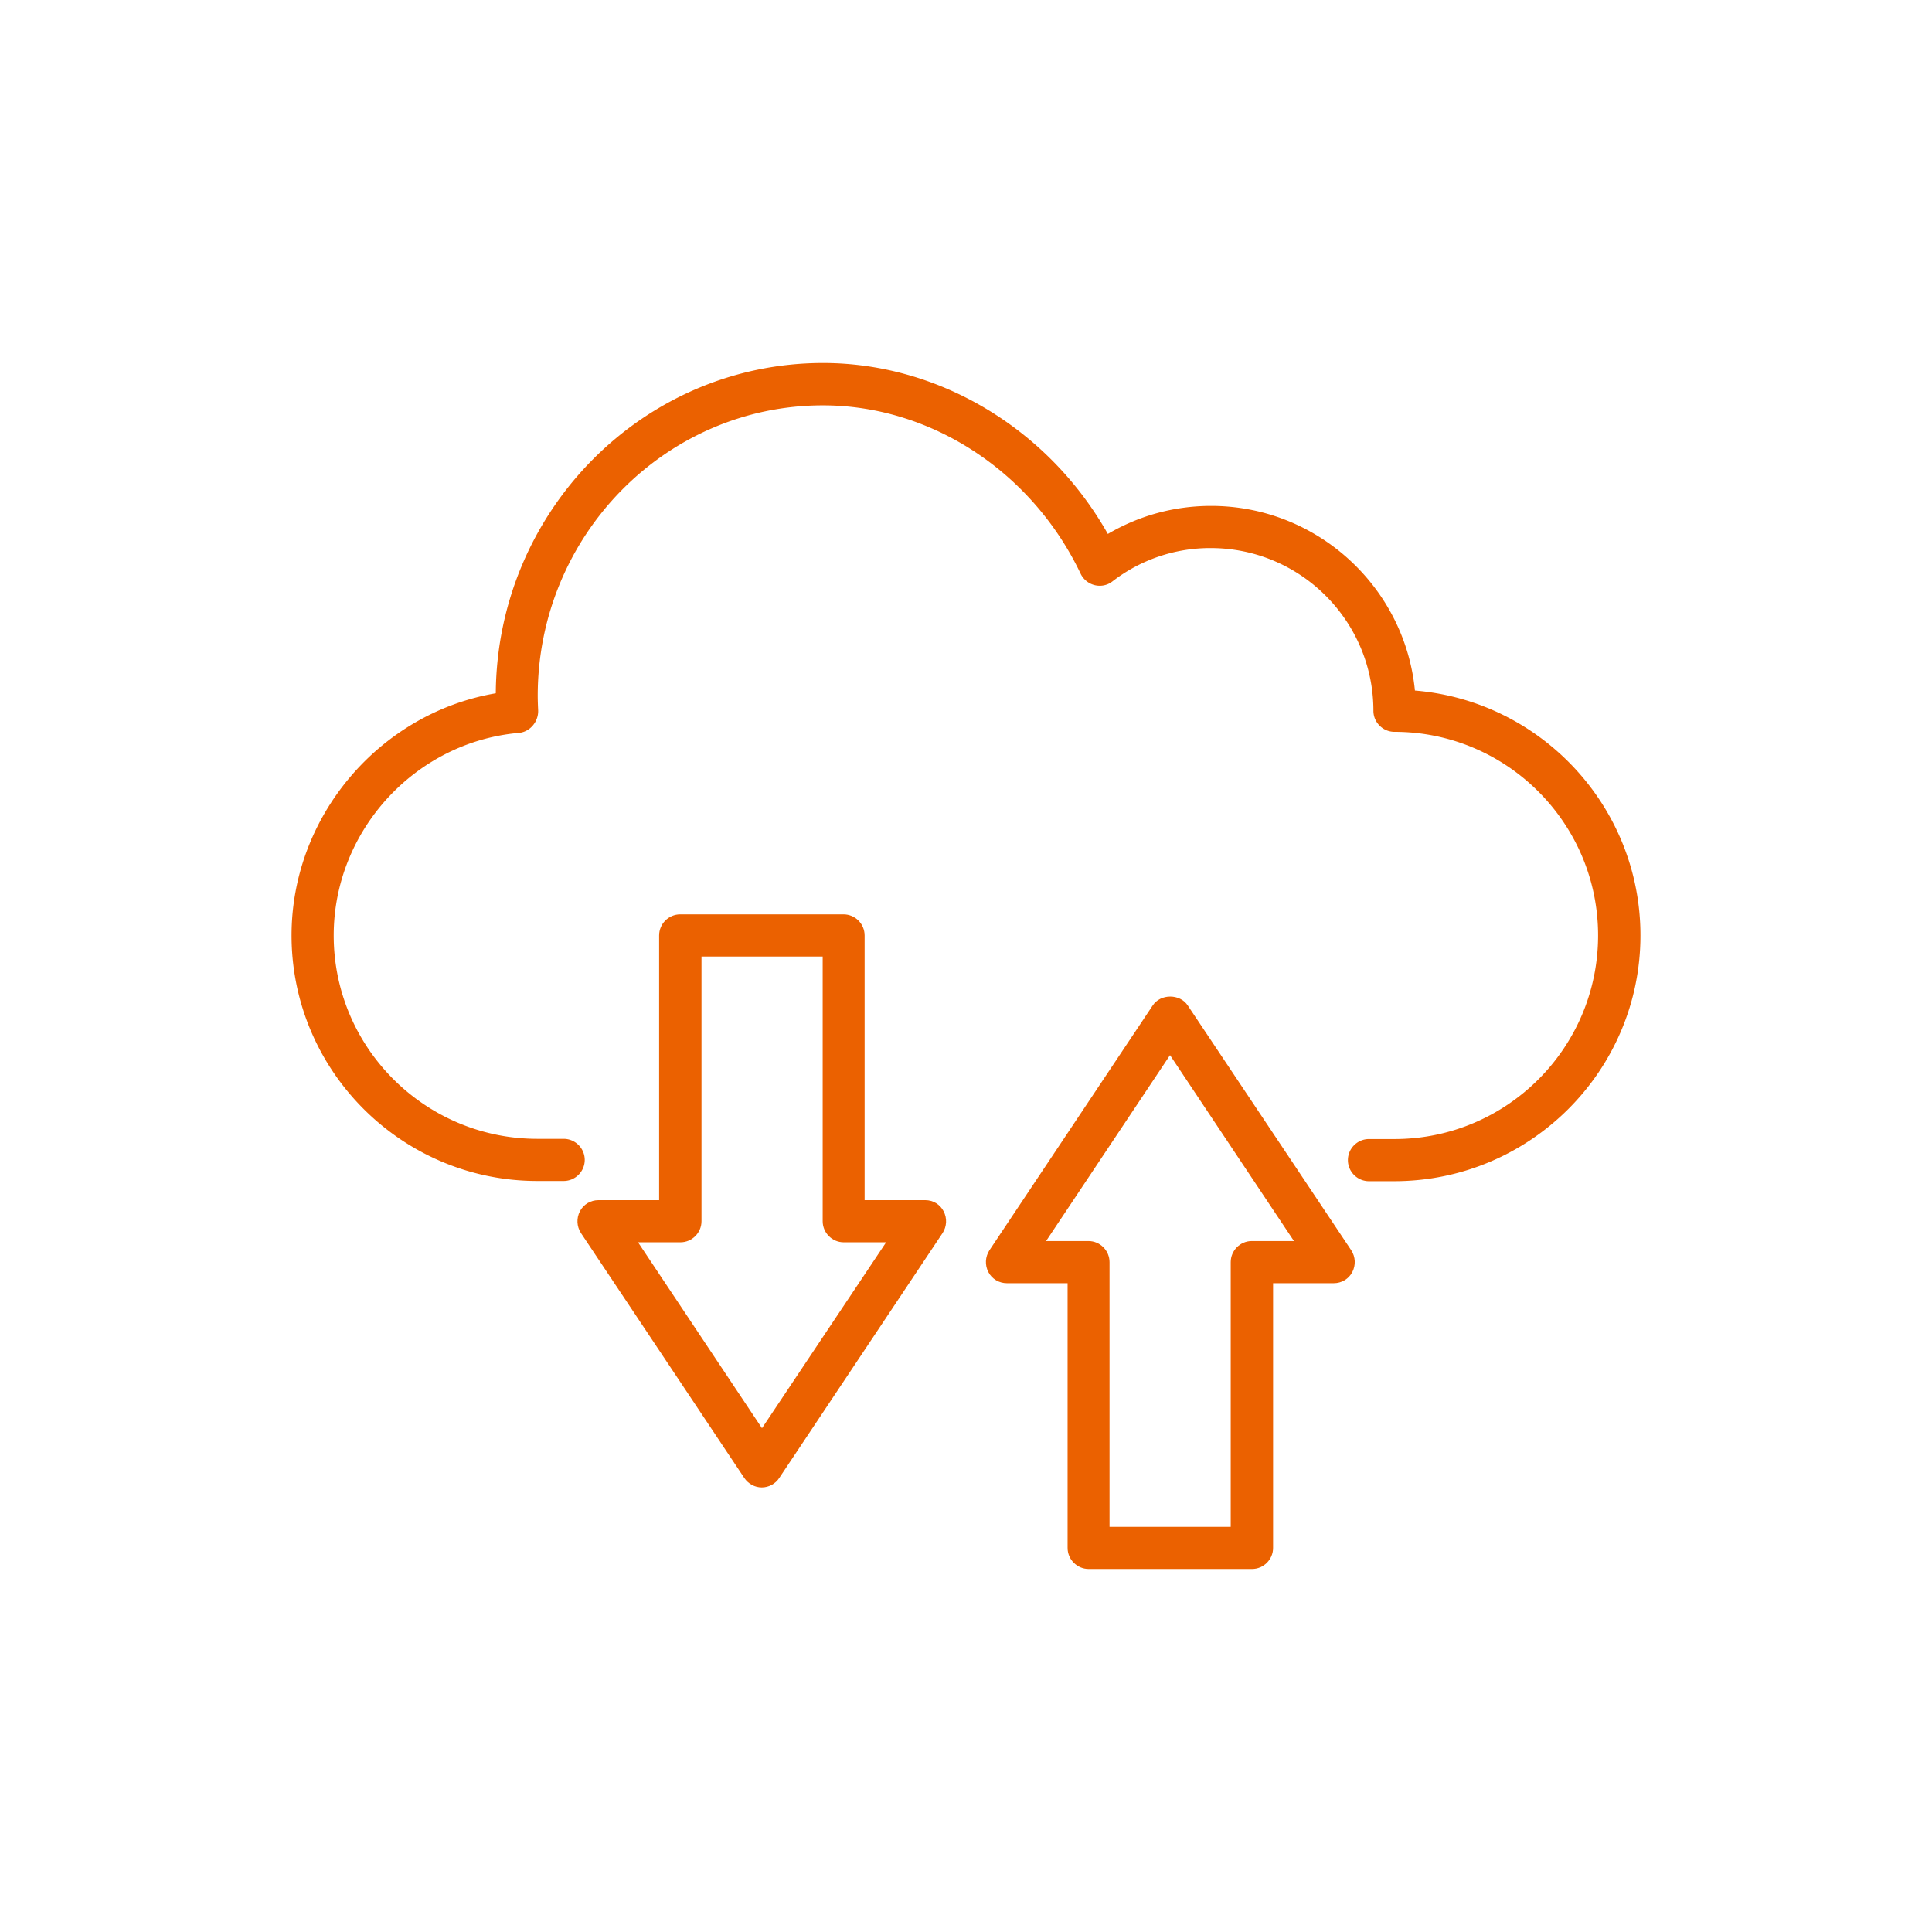
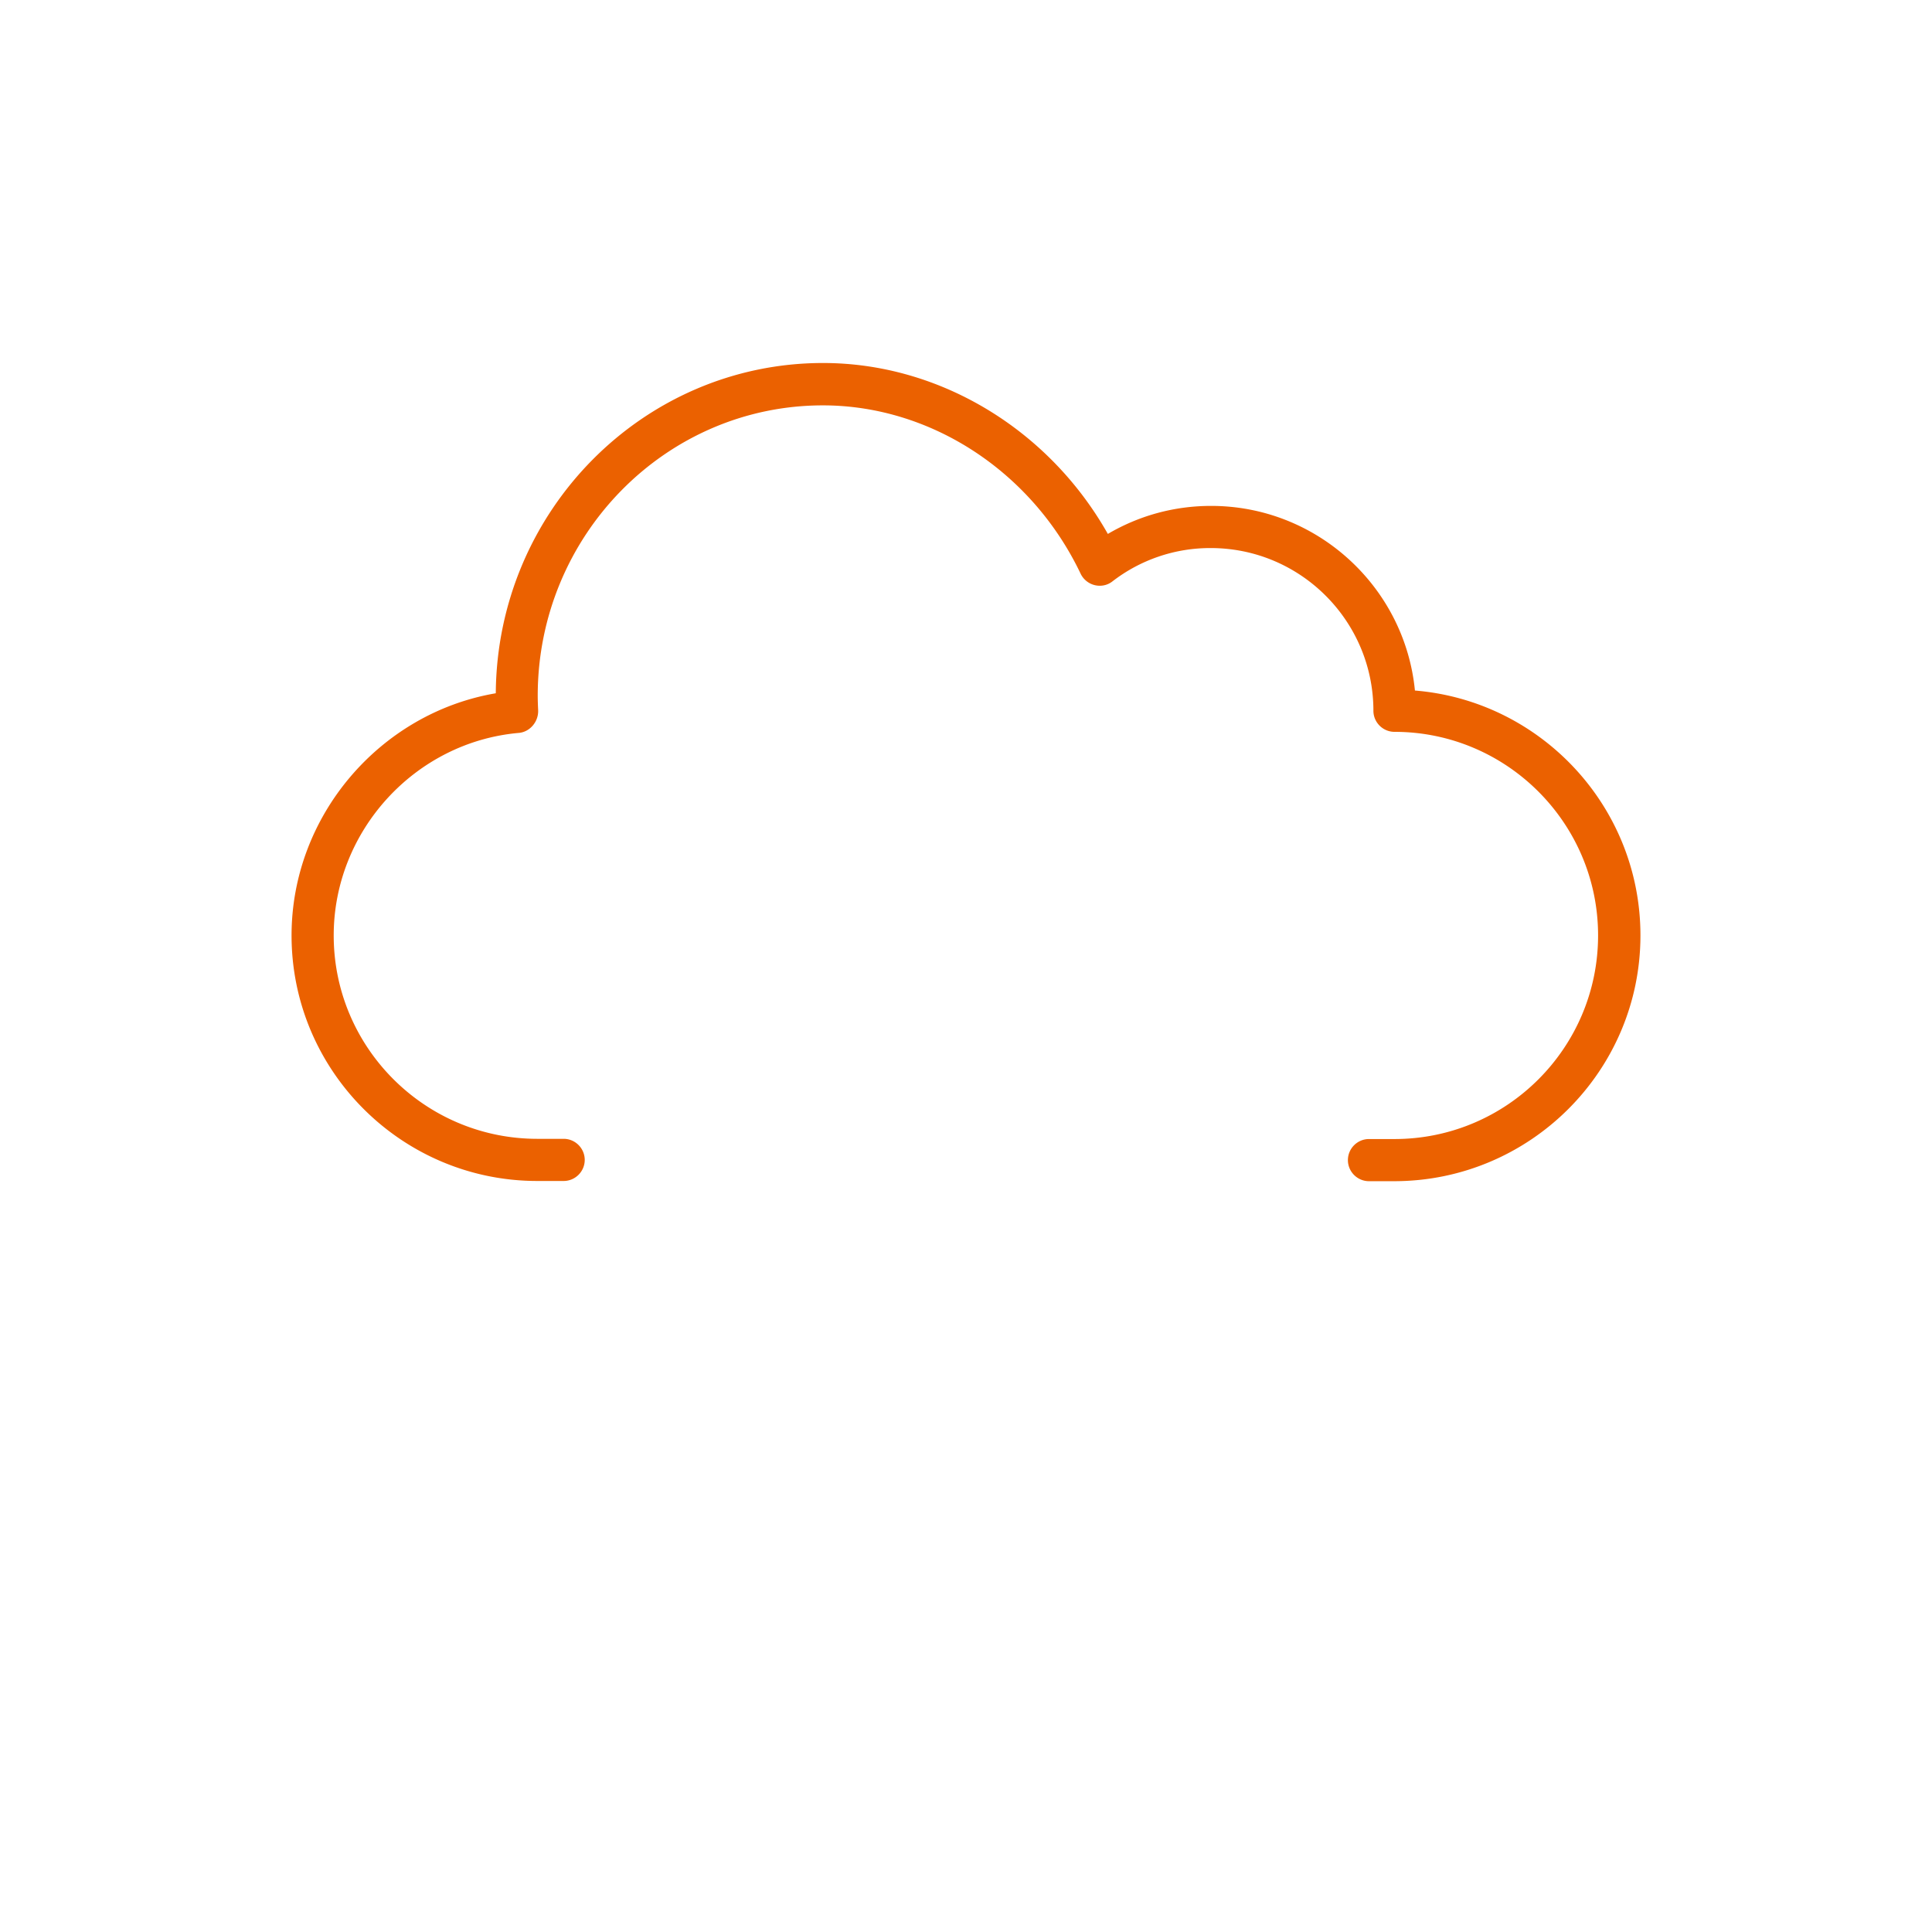
<svg xmlns="http://www.w3.org/2000/svg" version="1.1" width="512" height="512" x="0" y="0" viewBox="0 0 66 66" style="enable-background:new 0 0 512 512" xml:space="preserve">
  <g transform="matrix(0.72,0,0,0.72,9.24,9.24)">
-     <path d="M54.3 19.93c-.48-4.91-4.64-8.76-9.67-8.76-1.75 0-3.42.46-4.9 1.33-2.8-4.96-7.99-8.11-13.51-8.11-8.53 0-15.47 7.02-15.53 15.67C5.19 21 1 25.88 1 31.55 1 37.97 6.23 43.2 12.66 43.2h1.25c.55 0 1-.45 1-1s-.45-1-1-1h-1.25C7.33 41.2 3 36.87 3 31.55c0-4.96 3.86-9.18 8.79-9.61.53-.05.93-.54.91-1.07-.01-.23-.02-.46-.02-.69 0-7.6 6.07-13.78 13.53-13.78 5.12 0 9.92 3.14 12.23 7.99.13.27.38.47.67.54s.6.01.84-.18a7.58 7.58 0 0 1 4.66-1.58c4.26 0 7.72 3.46 7.72 7.72 0 .55.45 1 1 1 5.32 0 9.66 4.33 9.66 9.66s-4.33 9.66-9.66 9.66h-1.21c-.55 0-1 .45-1 1s.45 1 1 1h1.21C59.77 43.2 65 37.97 65 31.55c0-6.11-4.72-11.13-10.7-11.62z" fill="#eb6100" opacity="1" data-original="#000000" />
-     <path d="M31.07 44.11h-2.88V31.55c0-.55-.45-1-1-1h-7.75c-.55 0-1 .45-1 1v12.56h-2.88c-.37 0-.71.2-.88.53s-.15.72.05 1.03l7.75 11.62c.19.28.5.45.83.45s.65-.17.83-.45l7.75-11.62c.2-.31.22-.7.05-1.03s-.5-.53-.87-.53zm-7.75 10.82-5.88-8.82h2.01c.55 0 1-.45 1-1V32.55h5.75v12.56c0 .55.45 1 1 1h2.01zM43.52 34.87c-.37-.56-1.29-.56-1.66 0l-7.75 11.62c-.2.31-.22.7-.05 1.03s.51.53.88.53h2.88v12.56c0 .55.45 1 1 1h7.75c.55 0 1-.45 1-1V48.05h2.88c.37 0 .71-.2.88-.53s.15-.72-.05-1.03zm3.04 11.18c-.55 0-1 .45-1 1v12.56h-5.75V47.05c0-.55-.45-1-1-1H36.8l5.88-8.82 5.88 8.82z" fill="#eb6100" opacity="1" data-original="#000000" />
+     <path d="M54.3 19.93c-.48-4.91-4.64-8.76-9.67-8.76-1.75 0-3.42.46-4.9 1.33-2.8-4.96-7.99-8.11-13.51-8.11-8.53 0-15.47 7.02-15.53 15.67C5.19 21 1 25.88 1 31.55 1 37.97 6.23 43.2 12.66 43.2h1.25c.55 0 1-.45 1-1s-.45-1-1-1h-1.25C7.33 41.2 3 36.87 3 31.55c0-4.96 3.86-9.18 8.79-9.61.53-.05.93-.54.91-1.07-.01-.23-.02-.46-.02-.69 0-7.6 6.07-13.78 13.53-13.78 5.12 0 9.92 3.14 12.23 7.99.13.27.38.47.67.54s.6.01.84-.18a7.58 7.58 0 0 1 4.66-1.58c4.26 0 7.72 3.46 7.72 7.72 0 .55.45 1 1 1 5.32 0 9.66 4.33 9.66 9.66s-4.33 9.66-9.66 9.66h-1.21c-.55 0-1 .45-1 1s.45 1 1 1h1.21C59.77 43.2 65 37.97 65 31.55c0-6.11-4.72-11.13-10.7-11.62" fill="#eb6100" opacity="1" data-original="#000000" />
  </g>
</svg>